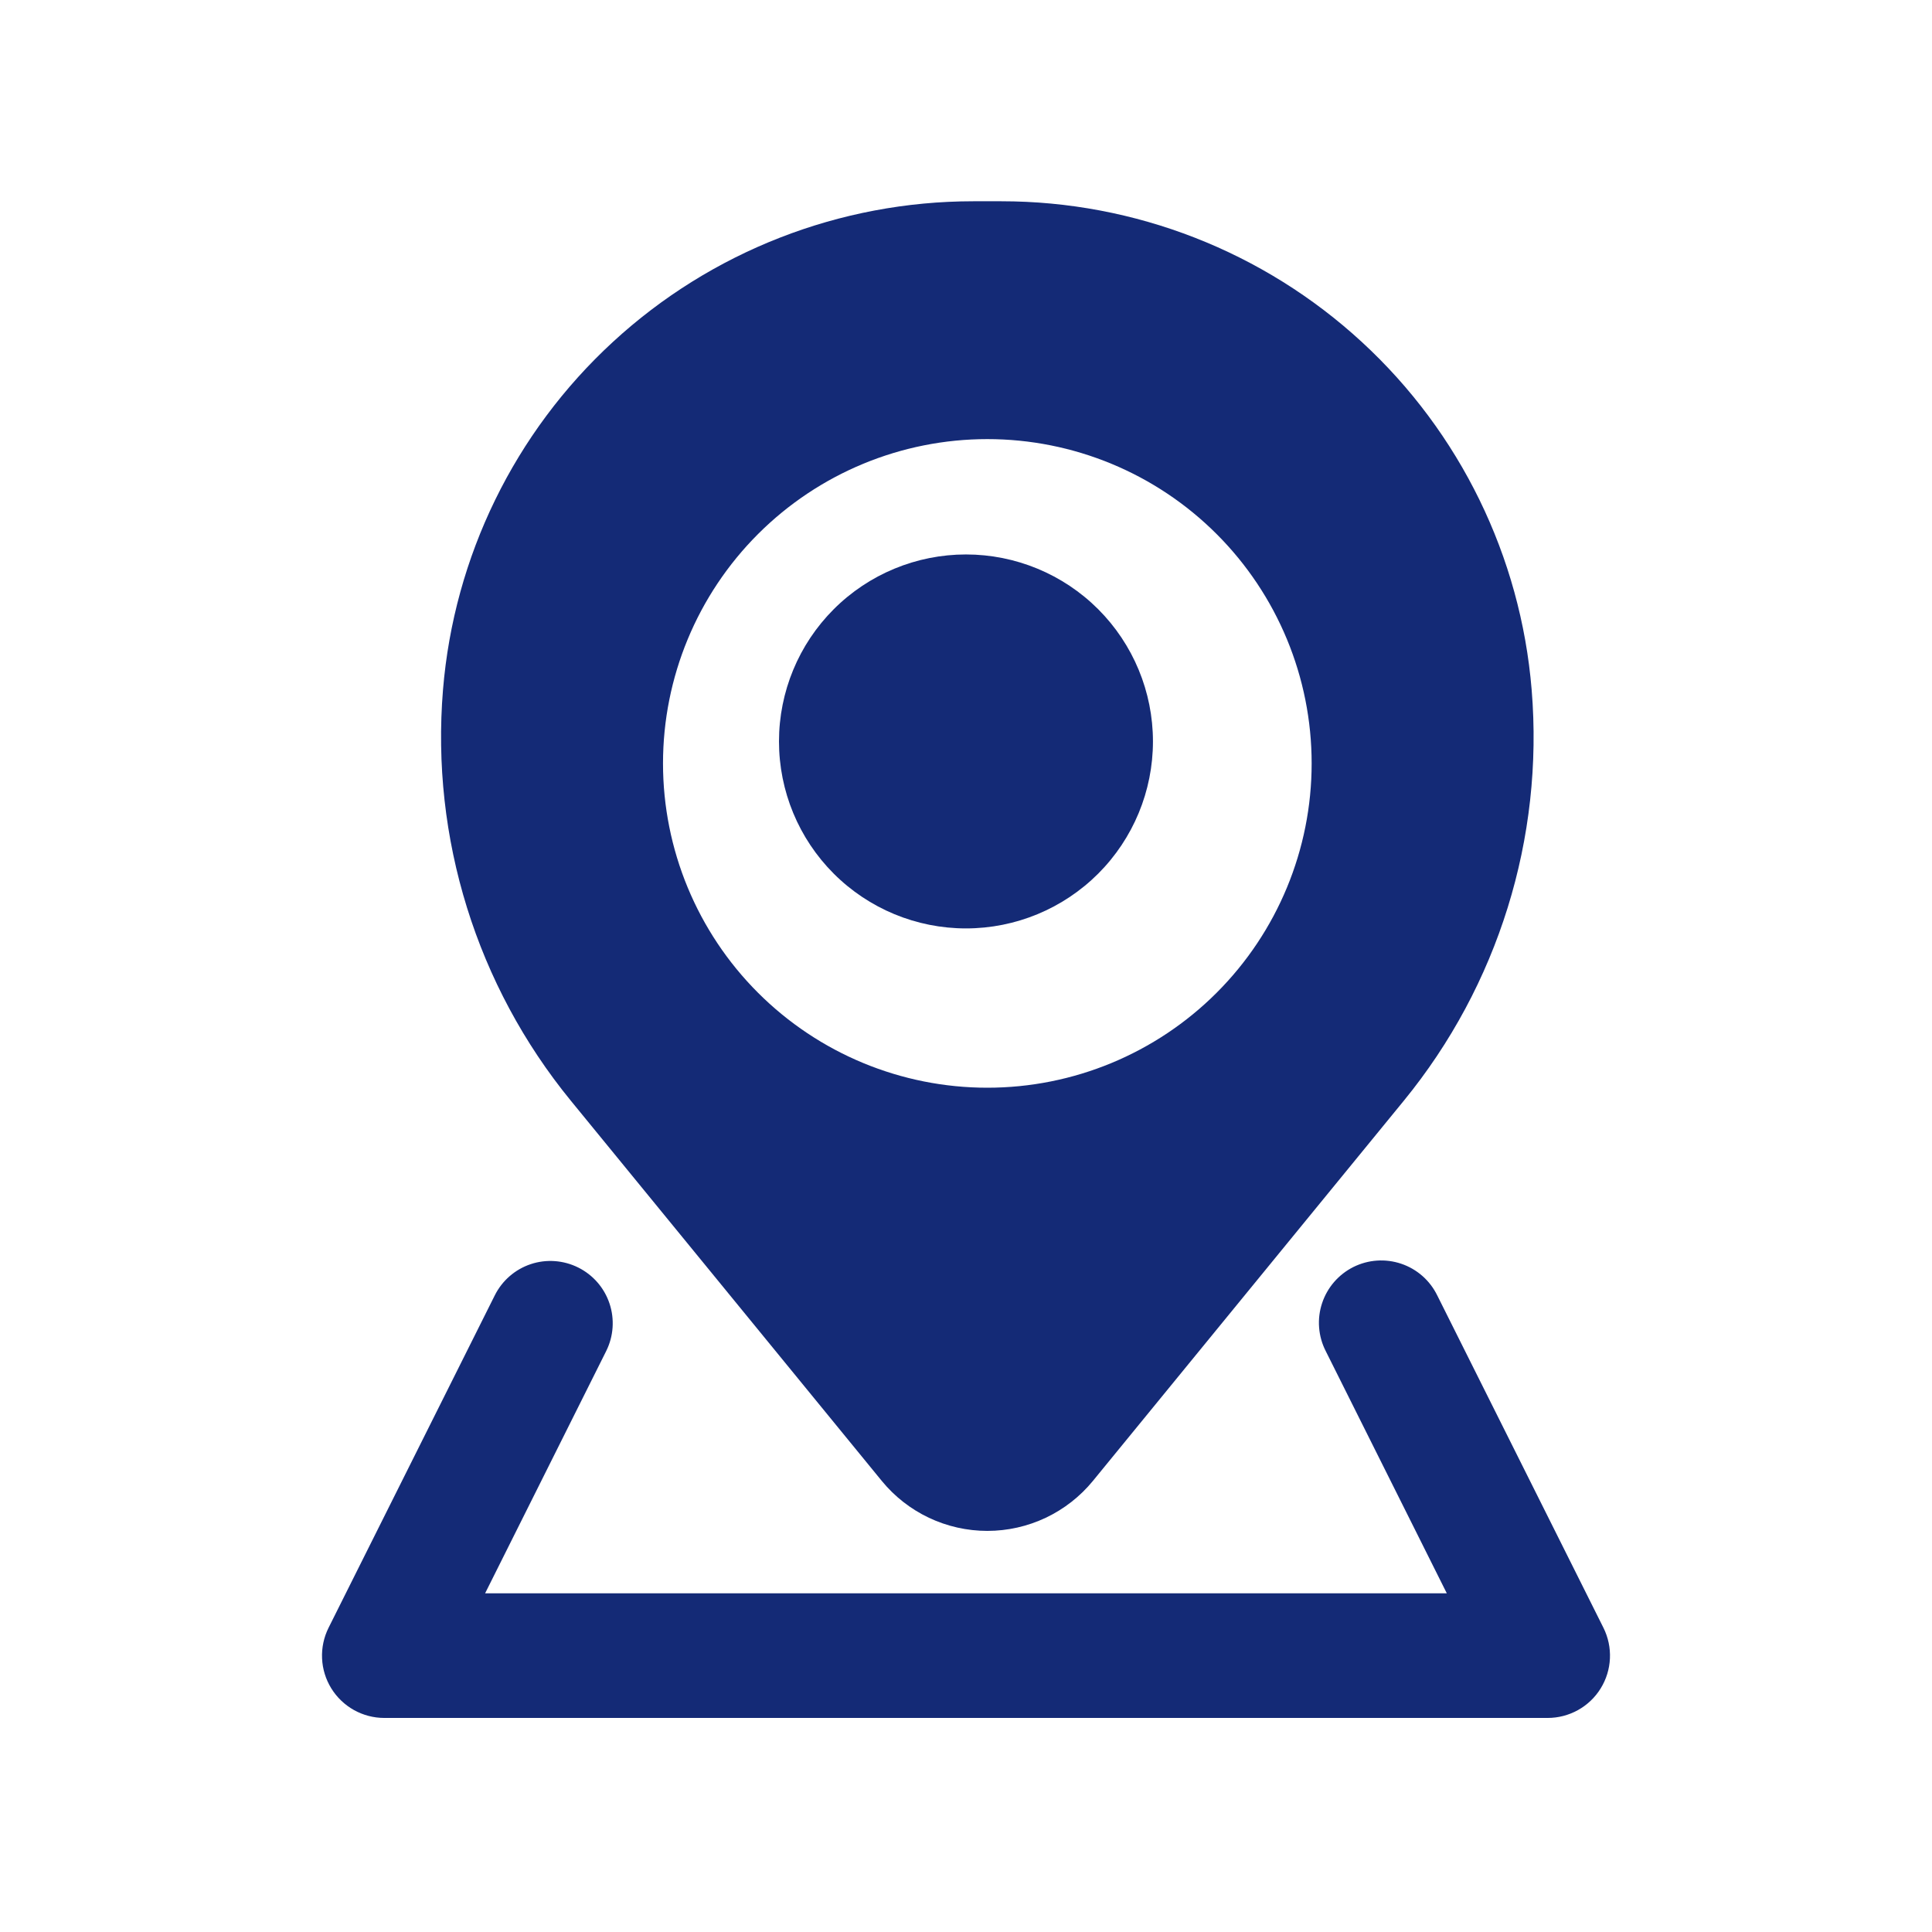
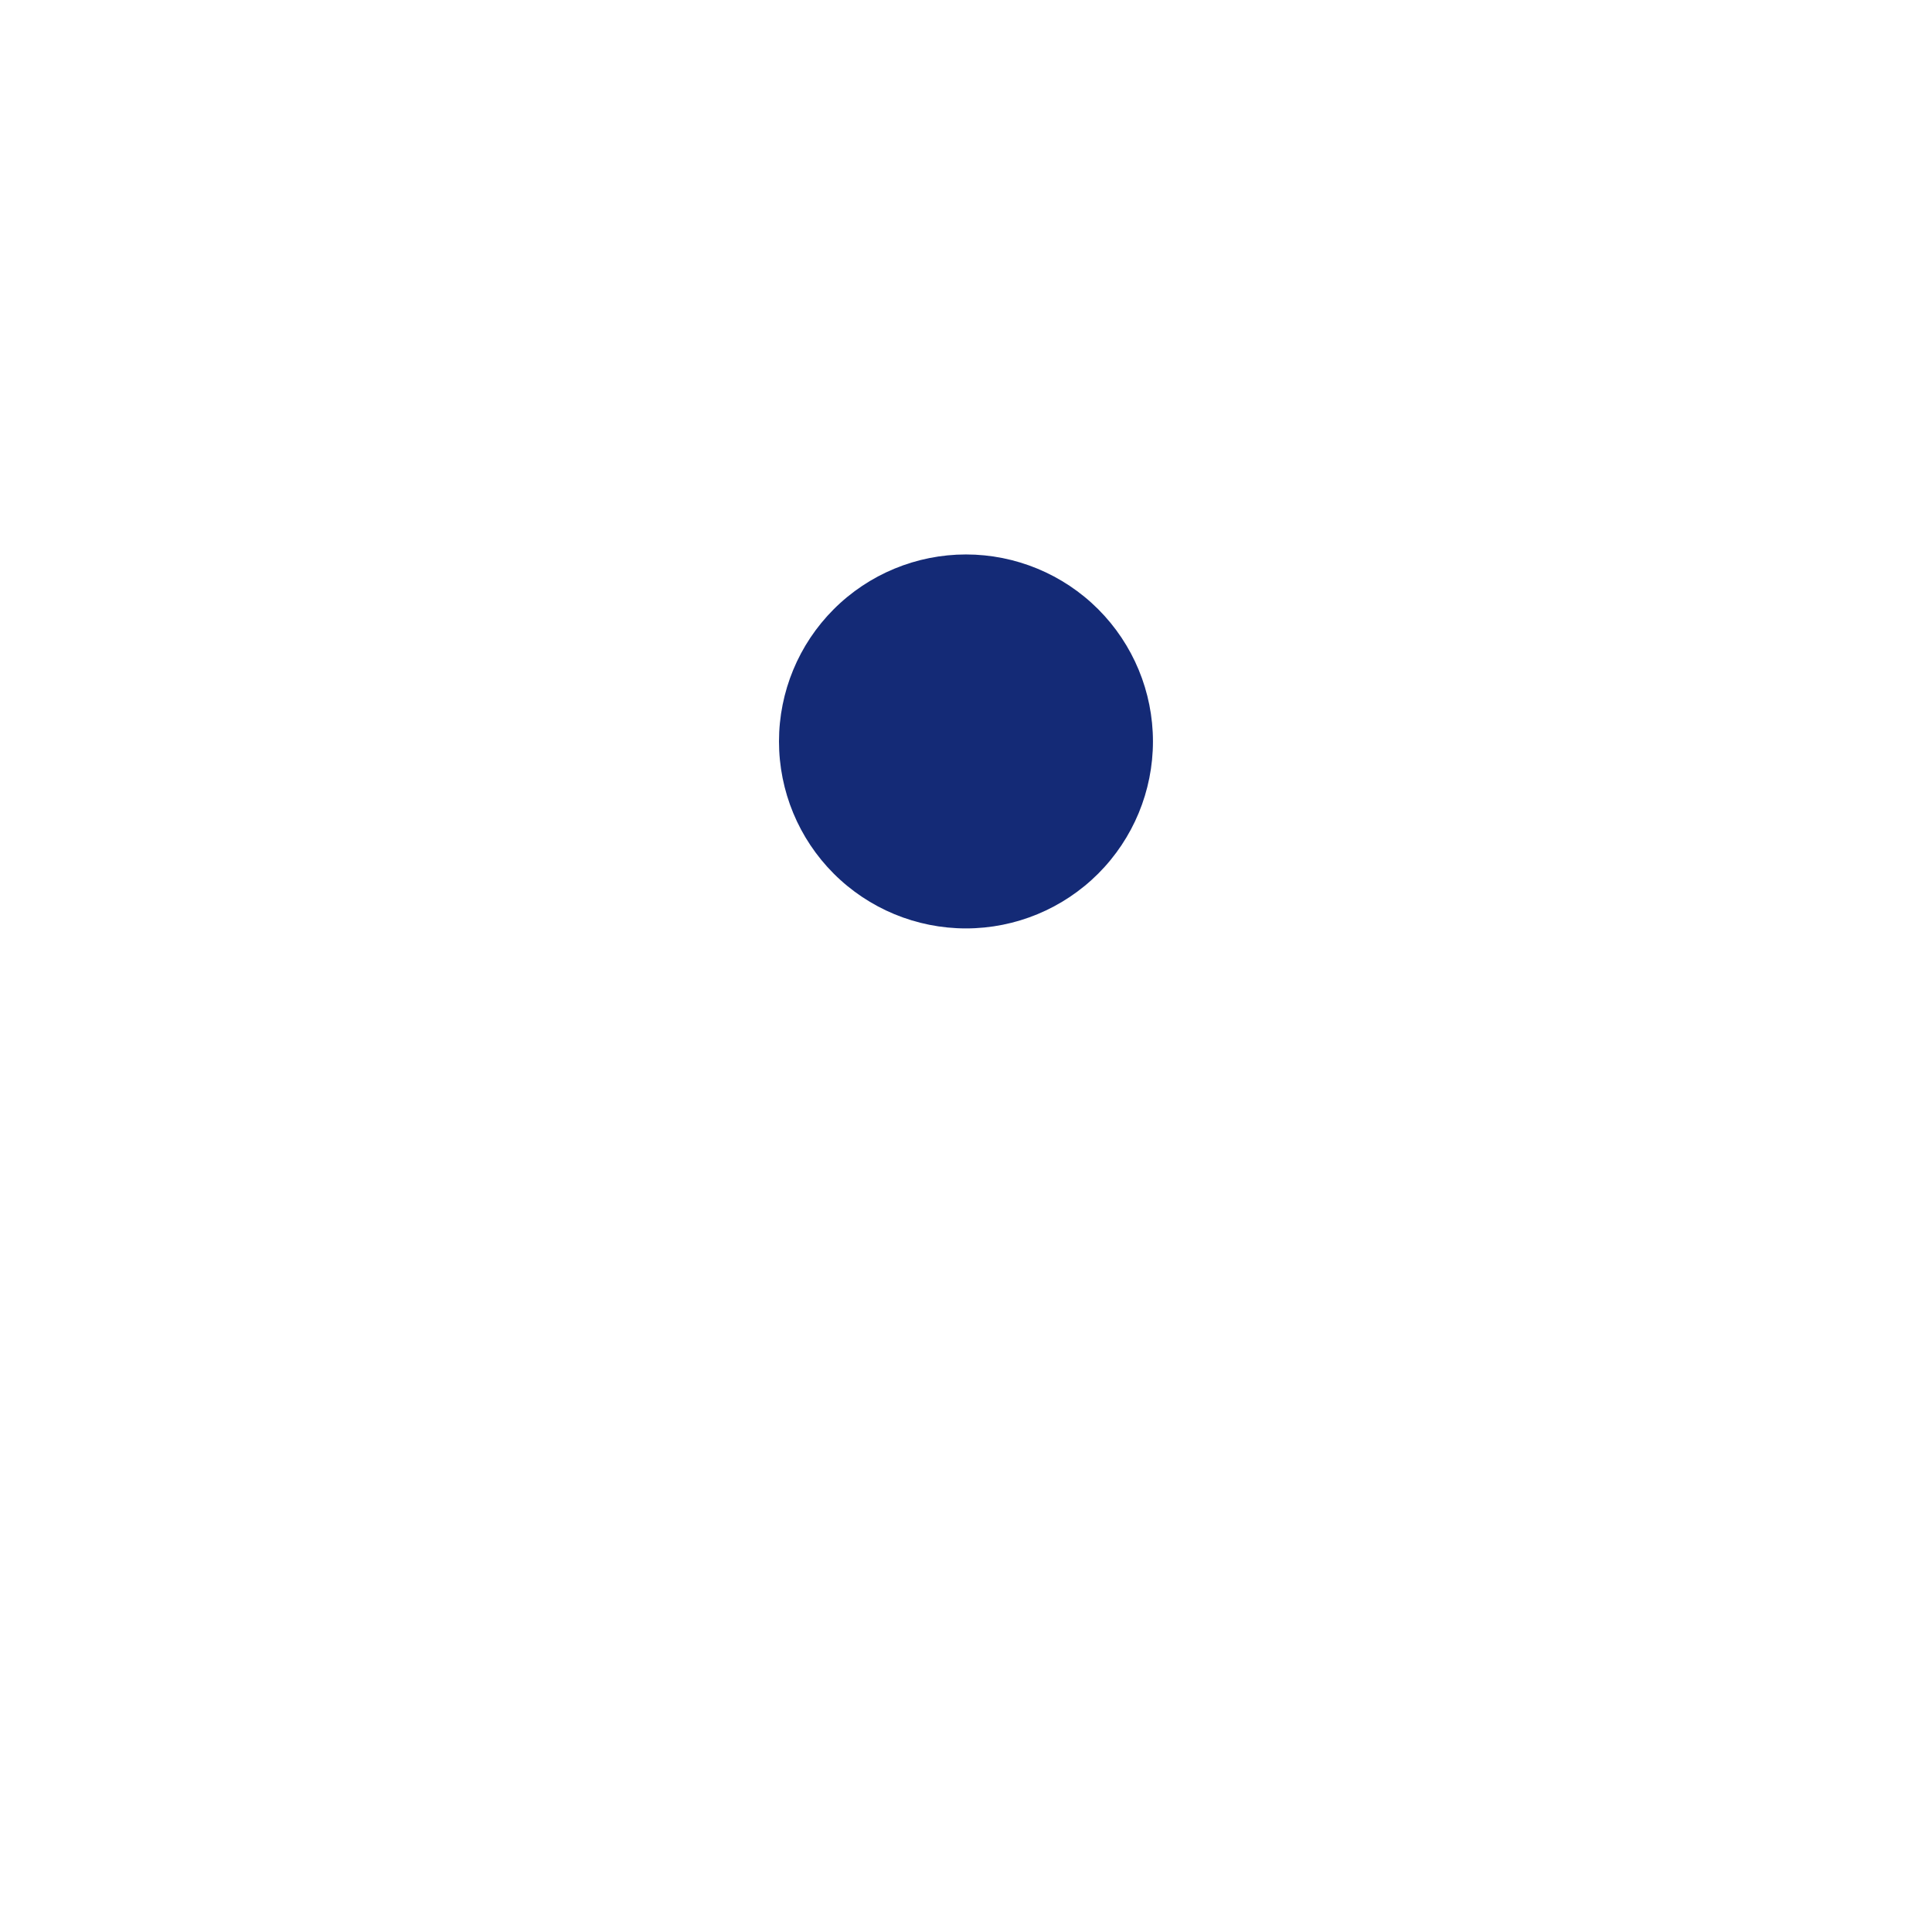
<svg xmlns="http://www.w3.org/2000/svg" width="64" height="64" viewBox="0 0 64 64" fill="none">
  <path d="M25.805 24.561C25.805 22.918 26.457 21.343 27.619 20.181C28.78 19.02 30.356 18.367 31.999 18.367C33.641 18.367 35.217 19.02 36.379 20.181C37.54 21.343 38.193 22.918 38.193 24.561C38.193 26.204 37.54 27.779 36.379 28.941C35.217 30.102 33.641 30.755 31.999 30.755C30.356 30.755 28.78 30.102 27.619 28.941C26.457 27.779 25.805 26.204 25.805 24.561Z" fill="#142A76" />
-   <path fill-rule="evenodd" clip-rule="evenodd" d="M32.243 6.667C27.818 6.667 23.555 8.331 20.301 11.329C17.046 14.326 15.038 18.438 14.675 22.848C14.27 27.763 15.788 32.644 18.909 36.462L29.209 49.056C29.633 49.574 30.166 49.991 30.771 50.278C31.376 50.564 32.037 50.713 32.707 50.713C33.376 50.713 34.037 50.564 34.642 50.278C35.247 49.991 35.781 49.574 36.205 49.056L46.504 36.462C49.626 32.644 51.144 27.763 50.738 22.848C50.375 18.438 48.367 14.326 45.113 11.329C41.858 8.331 37.595 6.667 33.171 6.667H32.243ZM32.707 14.546C29.857 14.546 27.125 15.677 25.11 17.692C23.095 19.707 21.963 22.439 21.963 25.289C21.963 28.138 23.095 30.871 25.11 32.886C27.125 34.9 29.857 36.032 32.707 36.032C35.556 36.032 38.289 34.9 40.303 32.886C42.318 30.871 43.45 28.138 43.45 25.289C43.45 22.439 42.318 19.707 40.303 17.692C38.289 15.677 35.556 14.546 32.707 14.546Z" fill="#142A76" />
-   <path d="M19.156 41.989C19.645 42.233 20.018 42.662 20.191 43.181C20.364 43.699 20.325 44.266 20.081 44.755L16.07 52.78H47.927L43.916 44.755C43.792 44.512 43.718 44.247 43.697 43.976C43.676 43.704 43.709 43.431 43.795 43.172C43.88 42.913 44.016 42.674 44.194 42.468C44.372 42.262 44.59 42.093 44.833 41.971C45.077 41.85 45.343 41.777 45.614 41.759C45.886 41.74 46.159 41.776 46.417 41.863C46.675 41.95 46.914 42.088 47.118 42.267C47.323 42.447 47.49 42.666 47.61 42.911L53.116 53.922C53.273 54.237 53.347 54.587 53.331 54.938C53.315 55.29 53.21 55.631 53.025 55.93C52.84 56.23 52.581 56.477 52.274 56.648C51.966 56.819 51.62 56.909 51.269 56.909H12.728C12.377 56.909 12.031 56.818 11.724 56.647C11.417 56.475 11.159 56.228 10.974 55.929C10.79 55.63 10.684 55.289 10.669 54.938C10.653 54.586 10.727 54.237 10.884 53.922L16.39 42.911C16.634 42.422 17.063 42.049 17.582 41.876C18.1 41.703 18.667 41.745 19.156 41.989Z" fill="#142A76" />
</svg>